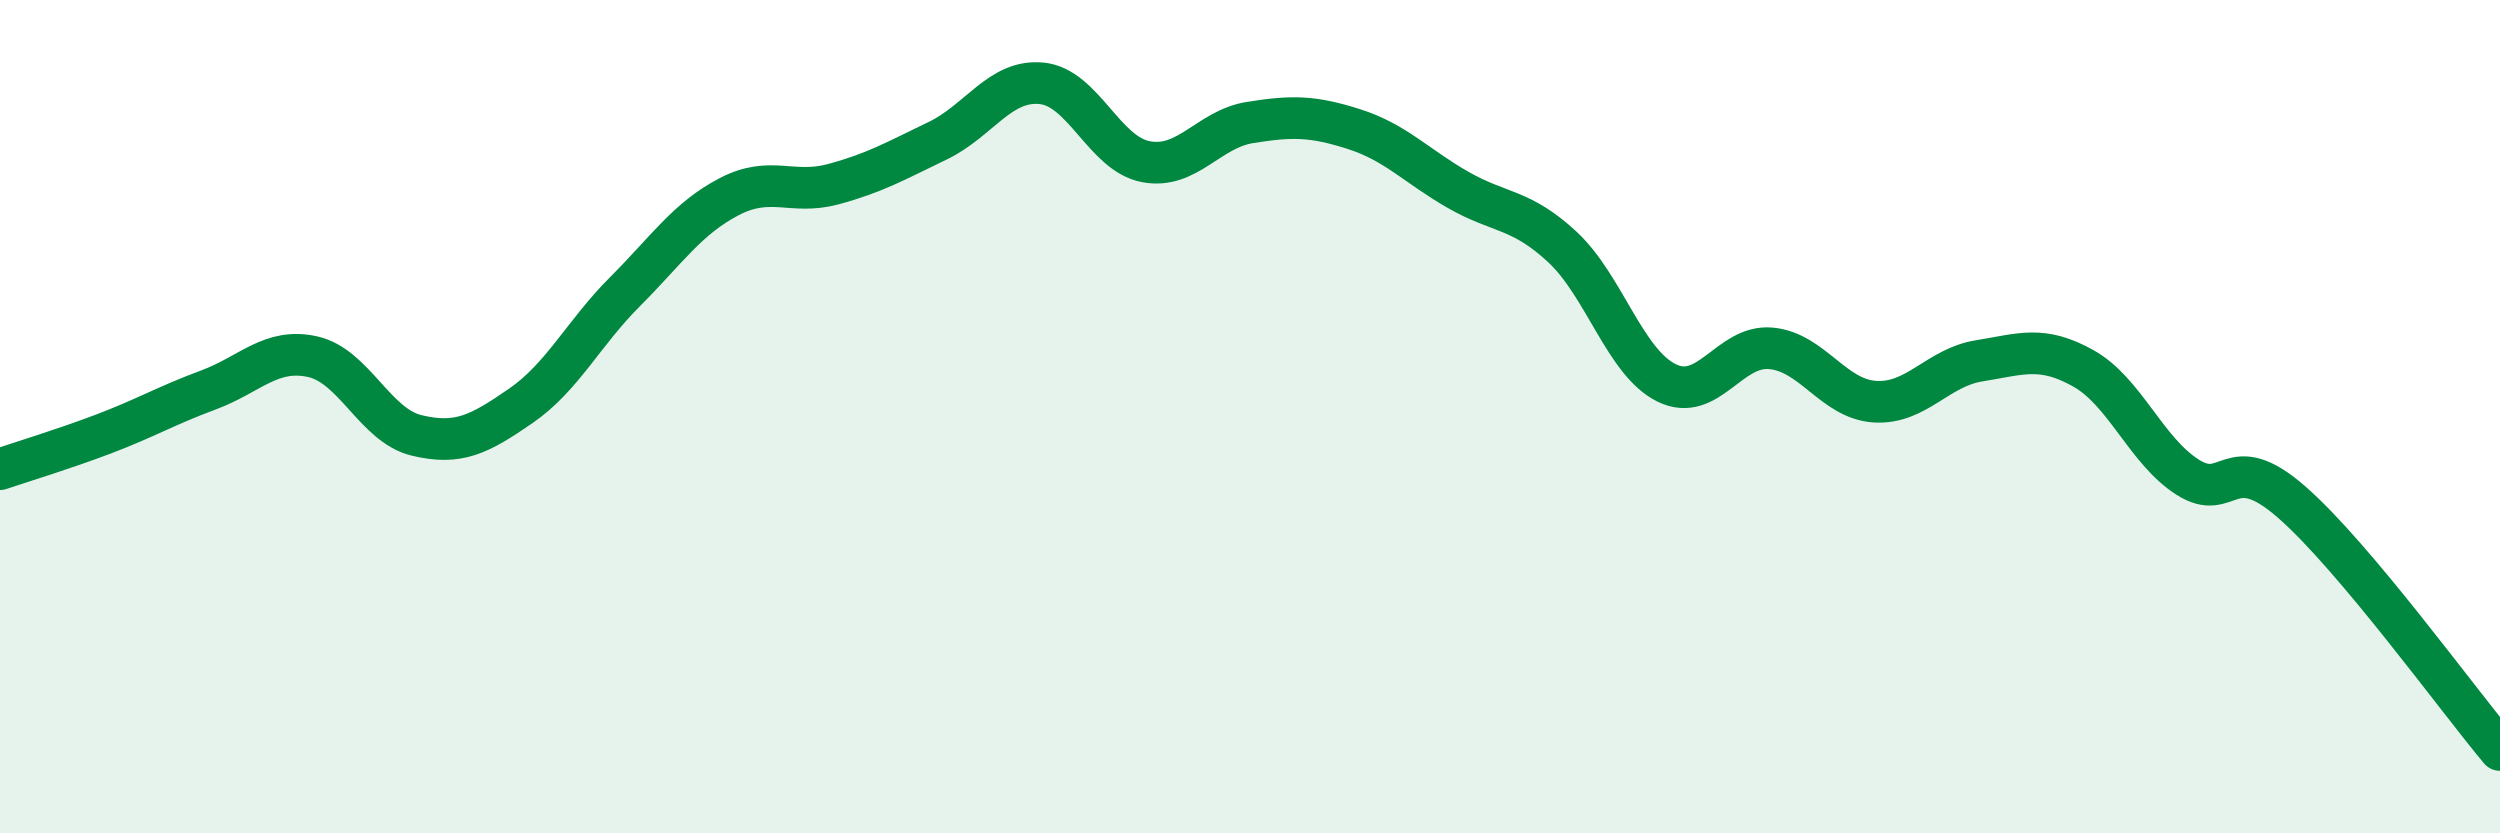
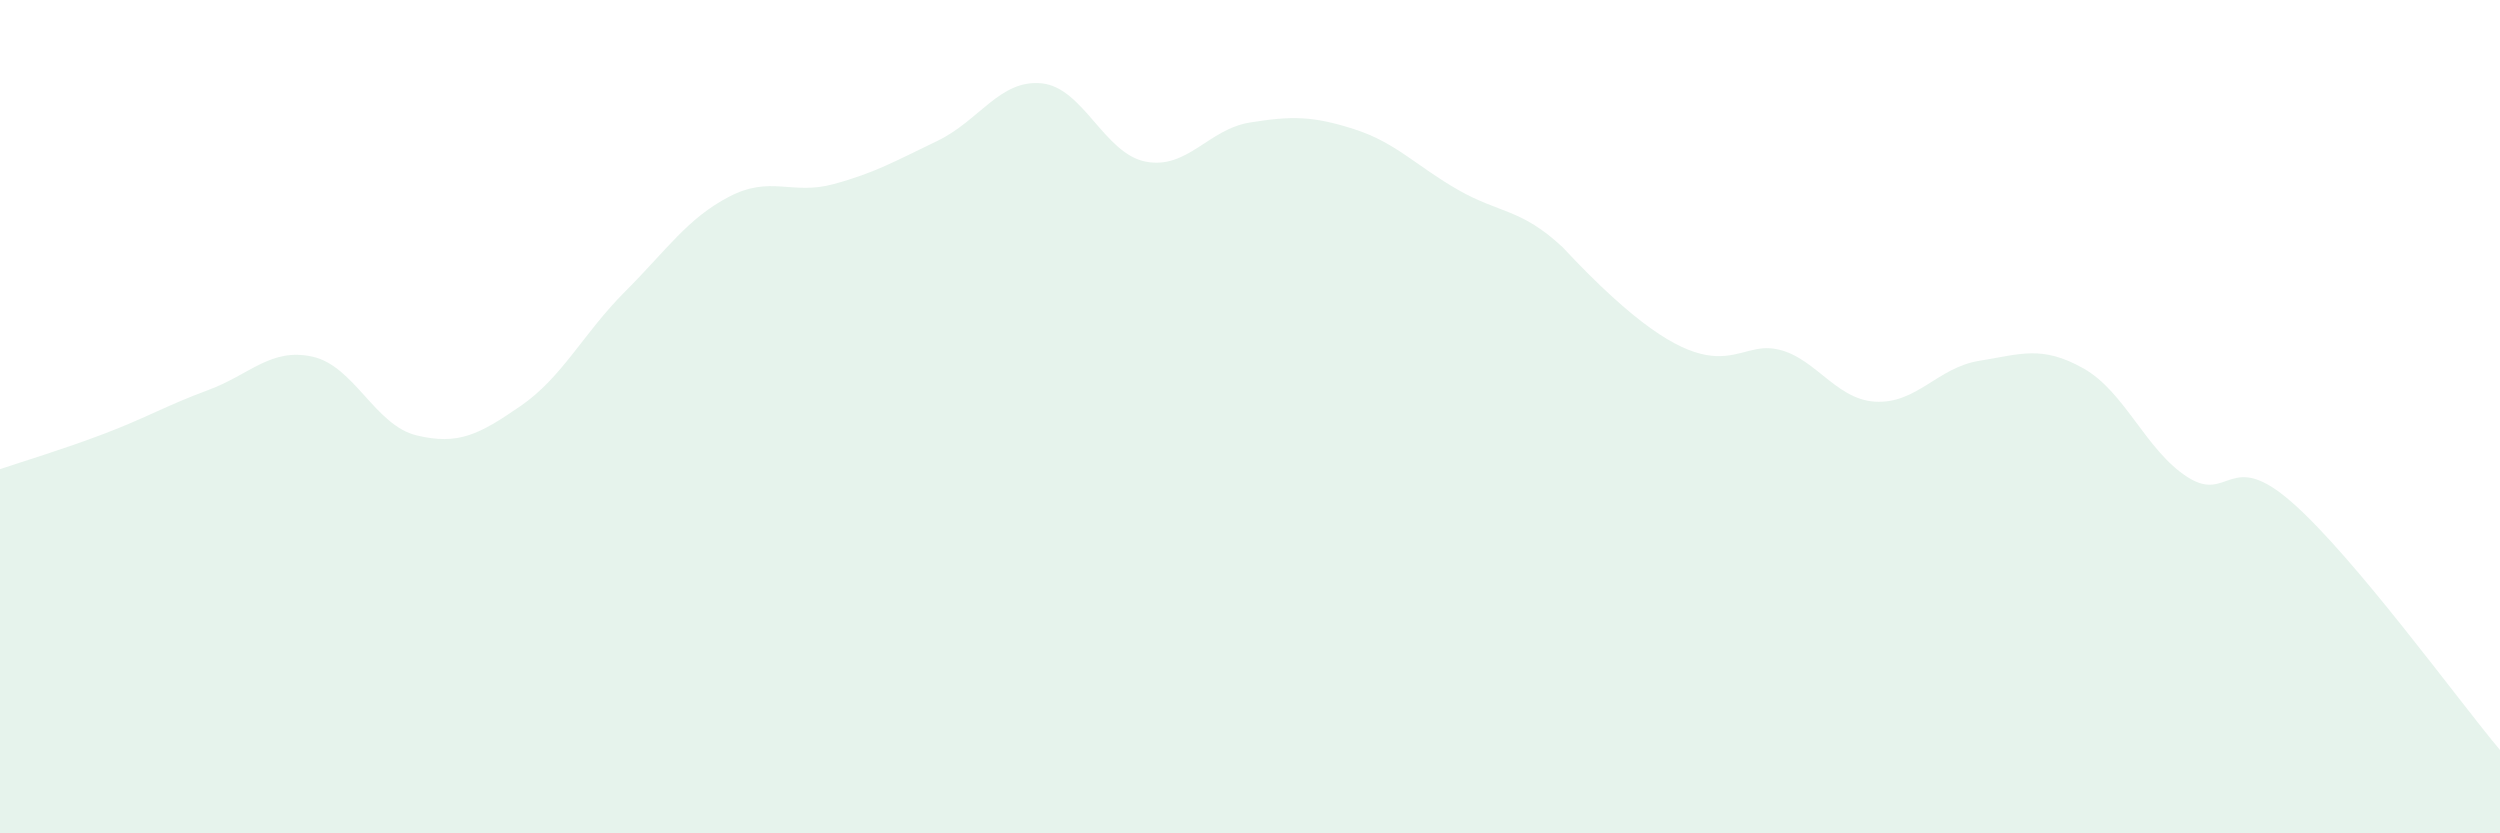
<svg xmlns="http://www.w3.org/2000/svg" width="60" height="20" viewBox="0 0 60 20">
-   <path d="M 0,11.26 C 0.5,11.09 1.5,10.79 2.5,10.41 C 3.5,10.03 4,9.73 5,9.36 C 6,8.99 6.5,8.34 7.5,8.56 C 8.5,8.78 9,10.21 10,10.45 C 11,10.69 11.5,10.43 12.5,9.74 C 13.5,9.05 14,8 15,7 C 16,6 16.5,5.24 17.5,4.72 C 18.5,4.2 19,4.69 20,4.42 C 21,4.15 21.5,3.86 22.5,3.38 C 23.5,2.9 24,1.9 25,2 C 26,2.1 26.5,3.69 27.5,3.88 C 28.5,4.07 29,3.1 30,2.94 C 31,2.78 31.5,2.78 32.5,3.1 C 33.5,3.42 34,3.99 35,4.56 C 36,5.13 36.5,5 37.5,5.93 C 38.5,6.86 39,8.7 40,9.19 C 41,9.68 41.5,8.27 42.5,8.36 C 43.5,8.45 44,9.58 45,9.64 C 46,9.7 46.5,8.82 47.5,8.66 C 48.5,8.5 49,8.28 50,8.84 C 51,9.4 51.5,10.81 52.5,11.45 C 53.5,12.09 53.5,10.74 55,12.05 C 56.5,13.36 59,16.81 60,18L60 20L0 20Z" fill="#008740" opacity="0.1" stroke-linecap="round" stroke-linejoin="round" />
-   <path d="M 0,11.26 C 0.5,11.09 1.5,10.79 2.5,10.41 C 3.5,10.03 4,9.73 5,9.36 C 6,8.99 6.5,8.34 7.5,8.56 C 8.5,8.78 9,10.21 10,10.45 C 11,10.69 11.5,10.43 12.5,9.74 C 13.5,9.05 14,8 15,7 C 16,6 16.5,5.24 17.5,4.72 C 18.5,4.2 19,4.69 20,4.42 C 21,4.15 21.5,3.86 22.5,3.38 C 23.5,2.9 24,1.9 25,2 C 26,2.1 26.5,3.69 27.5,3.88 C 28.5,4.07 29,3.1 30,2.94 C 31,2.78 31.5,2.78 32.5,3.1 C 33.5,3.42 34,3.99 35,4.56 C 36,5.13 36.5,5 37.5,5.93 C 38.5,6.86 39,8.7 40,9.19 C 41,9.68 41.5,8.27 42.5,8.36 C 43.5,8.45 44,9.58 45,9.64 C 46,9.7 46.5,8.82 47.5,8.66 C 48.5,8.5 49,8.28 50,8.84 C 51,9.4 51.5,10.81 52.5,11.45 C 53.5,12.09 53.5,10.74 55,12.05 C 56.5,13.36 59,16.81 60,18" stroke="#008740" stroke-width="1" fill="none" stroke-linecap="round" stroke-linejoin="round" />
+   <path d="M 0,11.26 C 0.5,11.09 1.5,10.79 2.5,10.41 C 3.5,10.03 4,9.73 5,9.36 C 6,8.99 6.5,8.34 7.5,8.56 C 8.5,8.78 9,10.21 10,10.45 C 11,10.69 11.5,10.43 12.5,9.74 C 13.5,9.05 14,8 15,7 C 16,6 16.5,5.24 17.5,4.72 C 18.5,4.2 19,4.69 20,4.42 C 21,4.15 21.5,3.86 22.5,3.38 C 23.5,2.9 24,1.9 25,2 C 26,2.1 26.5,3.69 27.5,3.88 C 28.5,4.07 29,3.1 30,2.94 C 31,2.78 31.5,2.78 32.5,3.1 C 33.5,3.42 34,3.99 35,4.56 C 36,5.13 36.5,5 37.5,5.93 C 41,9.68 41.5,8.27 42.5,8.36 C 43.5,8.45 44,9.58 45,9.64 C 46,9.7 46.5,8.82 47.5,8.66 C 48.5,8.5 49,8.28 50,8.84 C 51,9.4 51.5,10.81 52.5,11.45 C 53.5,12.09 53.5,10.74 55,12.05 C 56.5,13.36 59,16.81 60,18L60 20L0 20Z" fill="#008740" opacity="0.1" stroke-linecap="round" stroke-linejoin="round" />
</svg>